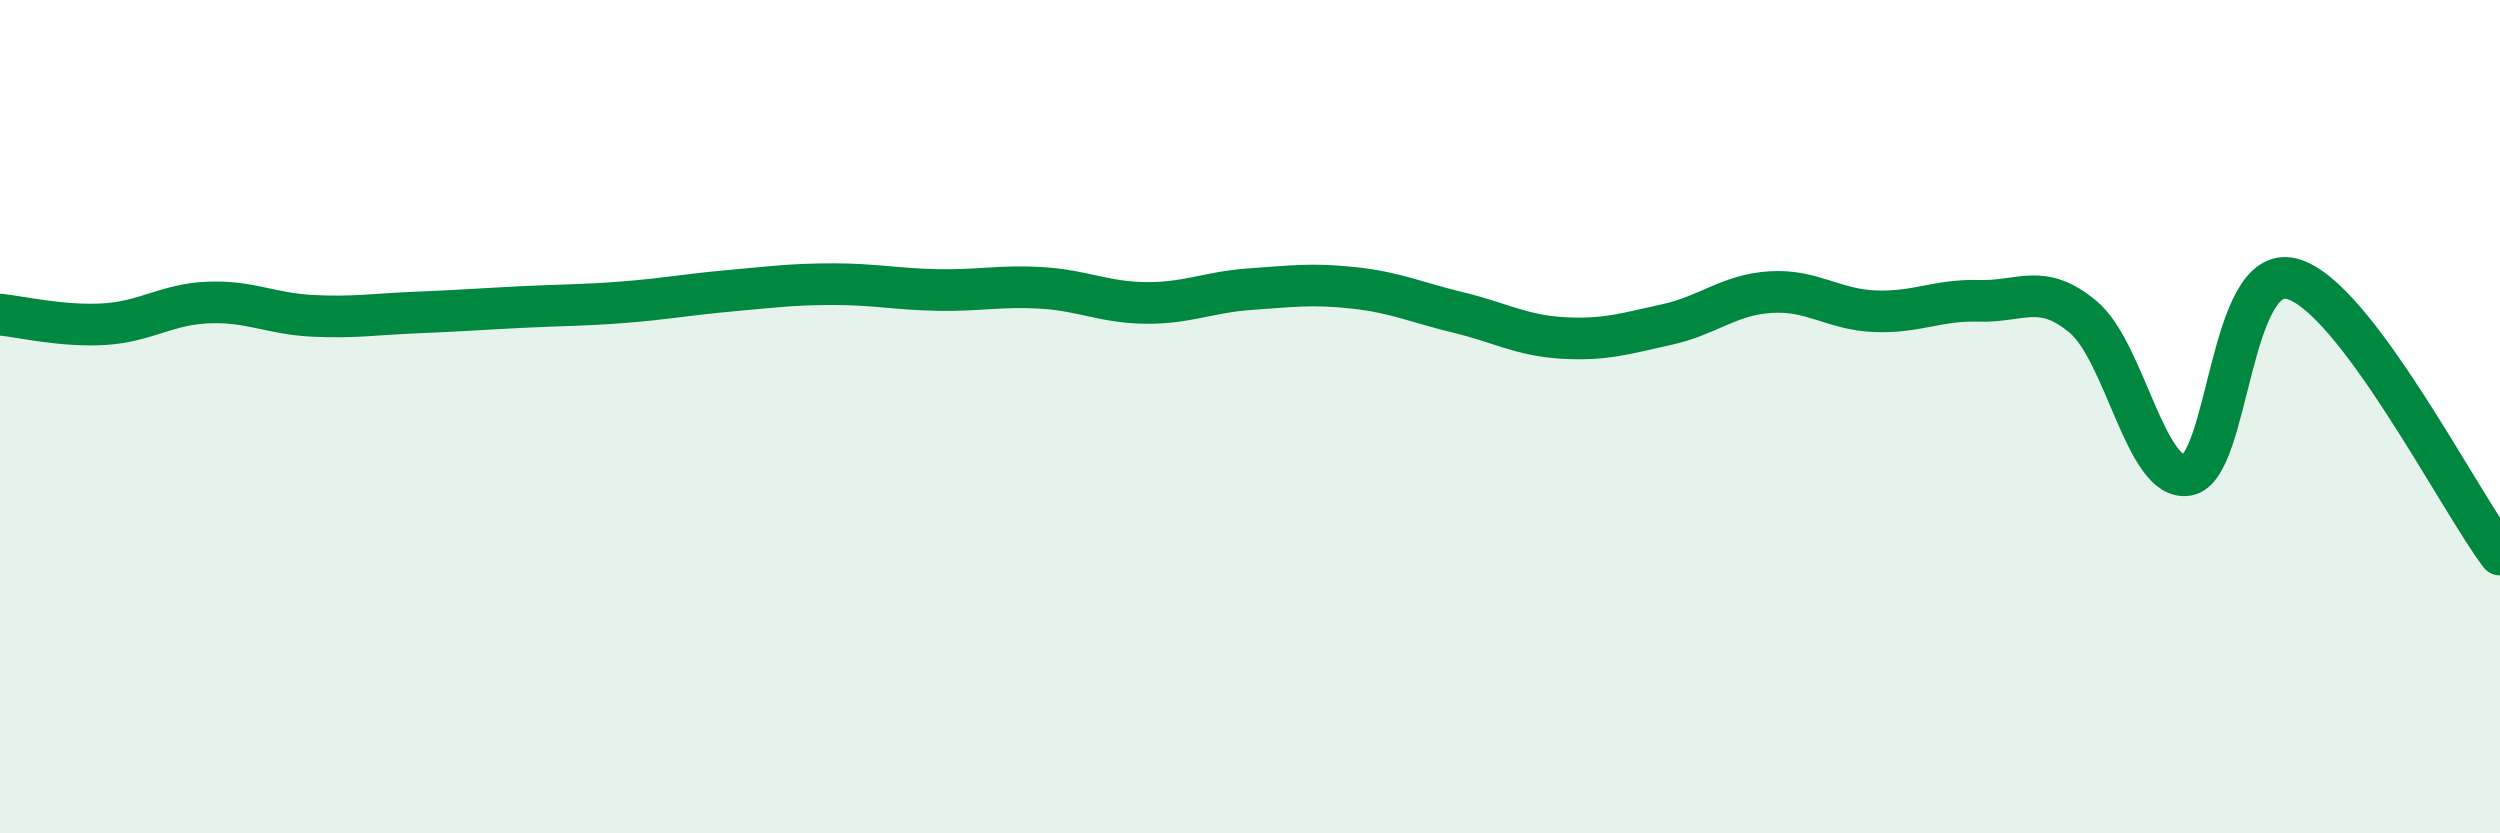
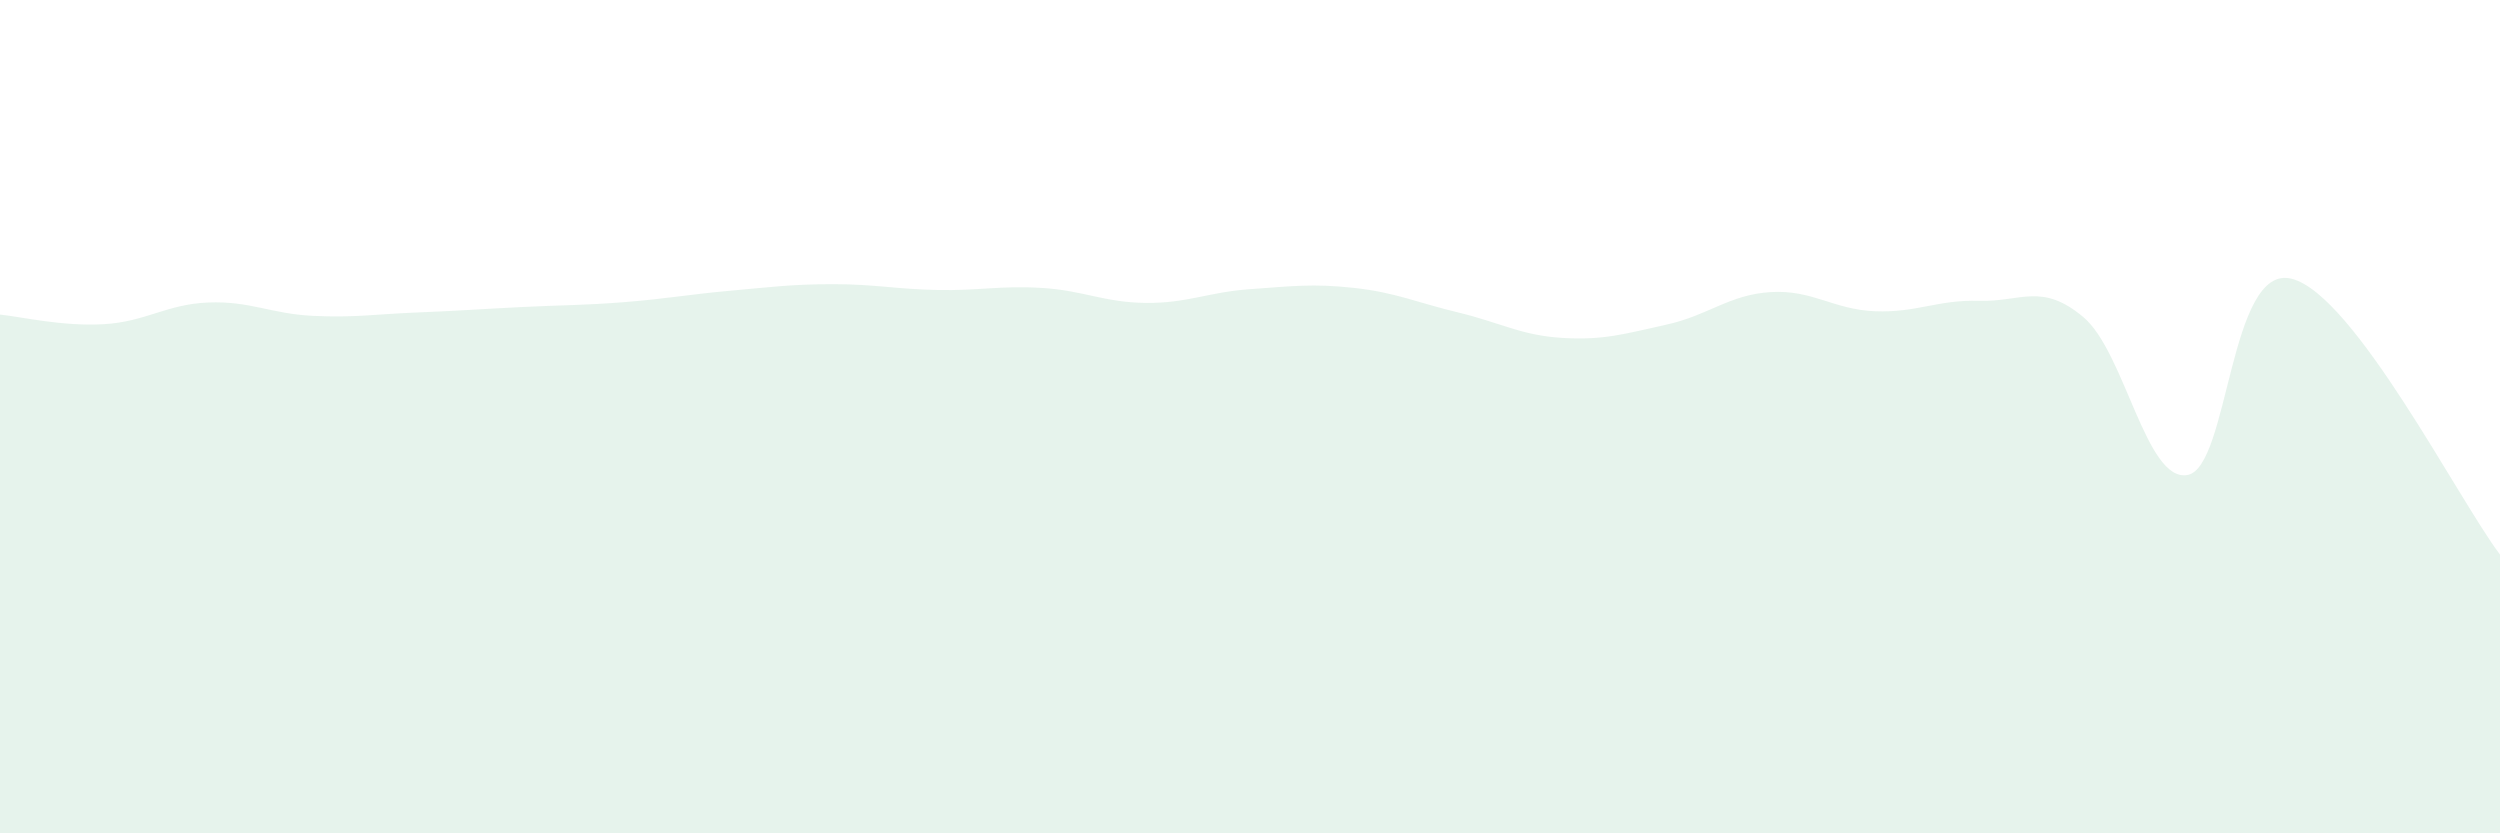
<svg xmlns="http://www.w3.org/2000/svg" width="60" height="20" viewBox="0 0 60 20">
  <path d="M 0,7.55 C 0.5,7.6 1.5,7.84 2.5,7.78 C 3.5,7.72 4,7.3 5,7.26 C 6,7.22 6.5,7.53 7.5,7.58 C 8.5,7.63 9,7.54 10,7.5 C 11,7.46 11.5,7.42 12.5,7.37 C 13.5,7.32 14,7.33 15,7.25 C 16,7.17 16.5,7.07 17.5,6.98 C 18.5,6.89 19,6.82 20,6.82 C 21,6.82 21.5,6.94 22.5,6.96 C 23.5,6.98 24,6.85 25,6.91 C 26,6.97 26.5,7.26 27.5,7.27 C 28.5,7.28 29,7.01 30,6.94 C 31,6.87 31.5,6.8 32.5,6.91 C 33.5,7.02 34,7.26 35,7.5 C 36,7.74 36.5,8.05 37.5,8.11 C 38.5,8.17 39,8.01 40,7.79 C 41,7.57 41.5,7.07 42.5,7.01 C 43.5,6.95 44,7.43 45,7.47 C 46,7.51 46.5,7.19 47.5,7.22 C 48.5,7.25 49,6.77 50,7.61 C 51,8.45 51.5,11.58 52.5,11.4 C 53.5,11.22 53.5,6.31 55,6.69 C 56.5,7.07 59,11.99 60,13.31L60 20L0 20Z" fill="#008740" opacity="0.1" stroke-linecap="round" stroke-linejoin="round" />
-   <path d="M 0,7.55 C 0.5,7.6 1.5,7.84 2.5,7.78 C 3.5,7.72 4,7.3 5,7.26 C 6,7.22 6.5,7.53 7.5,7.58 C 8.5,7.63 9,7.54 10,7.5 C 11,7.46 11.5,7.42 12.5,7.37 C 13.5,7.32 14,7.33 15,7.25 C 16,7.17 16.5,7.07 17.5,6.98 C 18.5,6.89 19,6.82 20,6.82 C 21,6.82 21.5,6.94 22.5,6.96 C 23.5,6.98 24,6.85 25,6.91 C 26,6.97 26.5,7.26 27.5,7.27 C 28.5,7.28 29,7.01 30,6.94 C 31,6.87 31.5,6.8 32.5,6.91 C 33.5,7.02 34,7.26 35,7.5 C 36,7.74 36.5,8.05 37.5,8.11 C 38.5,8.17 39,8.01 40,7.79 C 41,7.57 41.5,7.07 42.5,7.01 C 43.5,6.95 44,7.43 45,7.47 C 46,7.51 46.5,7.19 47.5,7.22 C 48.5,7.25 49,6.77 50,7.61 C 51,8.45 51.5,11.58 52.5,11.4 C 53.5,11.22 53.5,6.31 55,6.69 C 56.5,7.07 59,11.99 60,13.31" stroke="#008740" stroke-width="1" fill="none" stroke-linecap="round" stroke-linejoin="round" />
</svg>